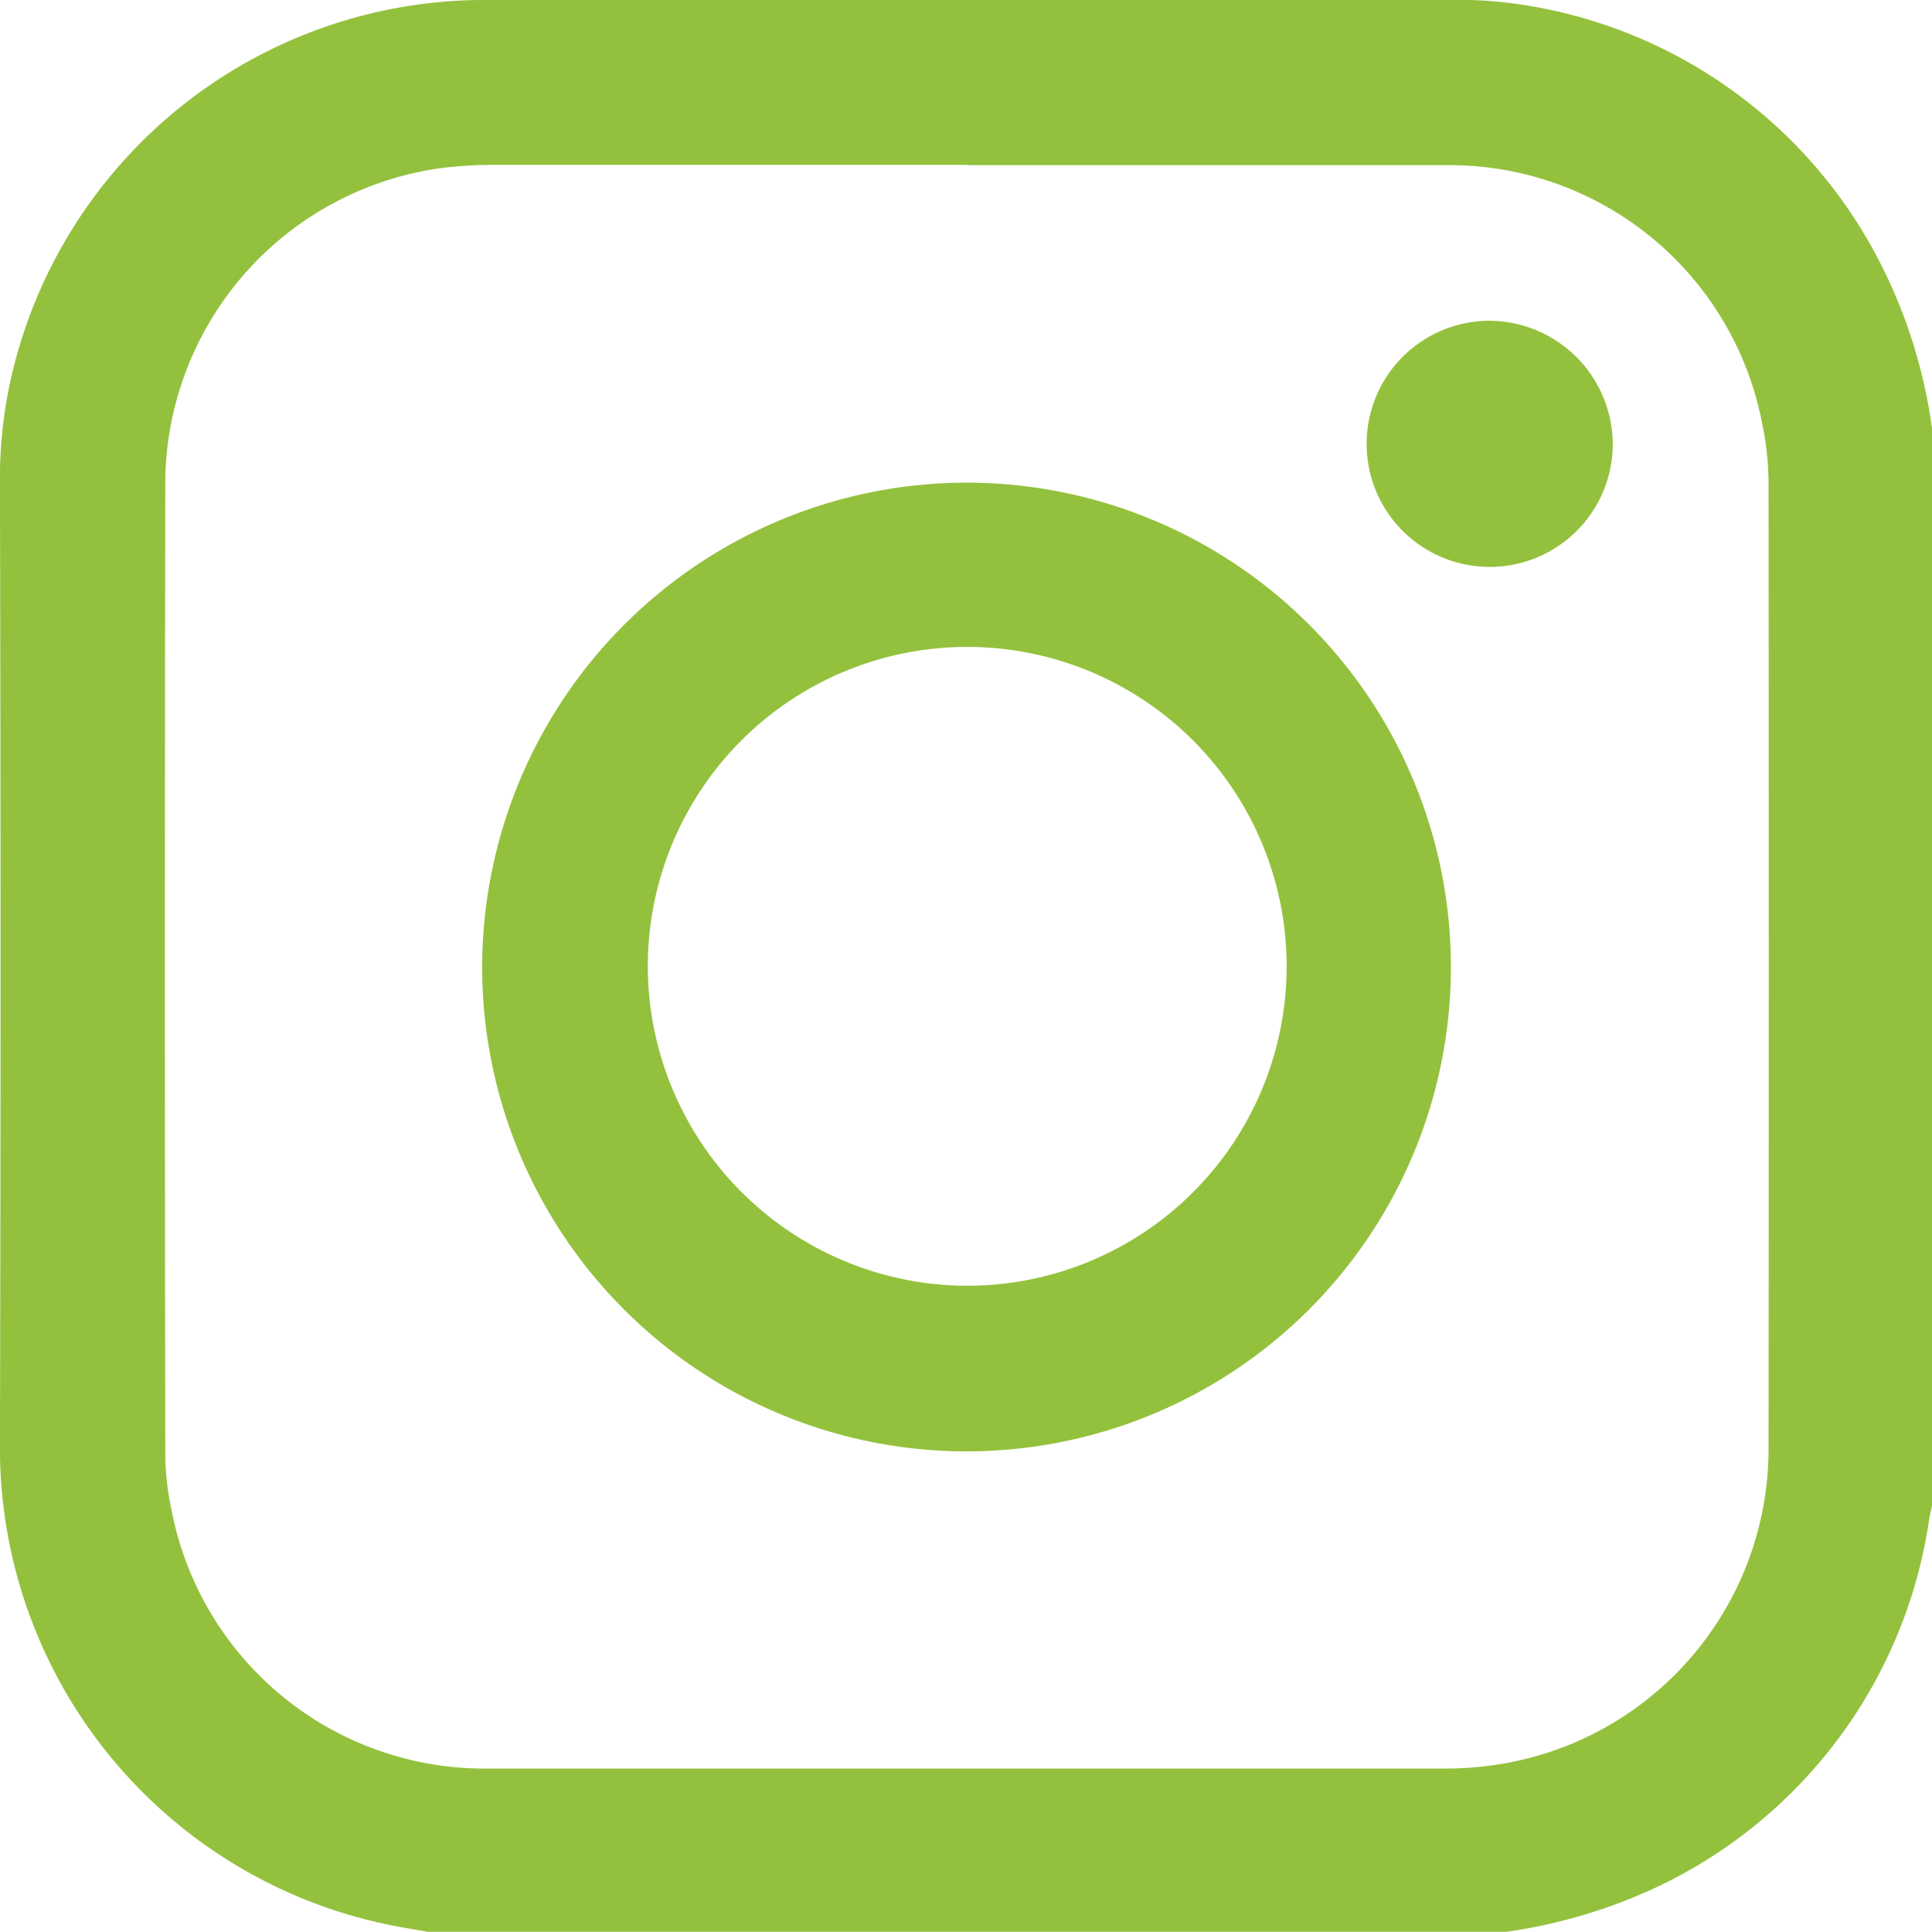
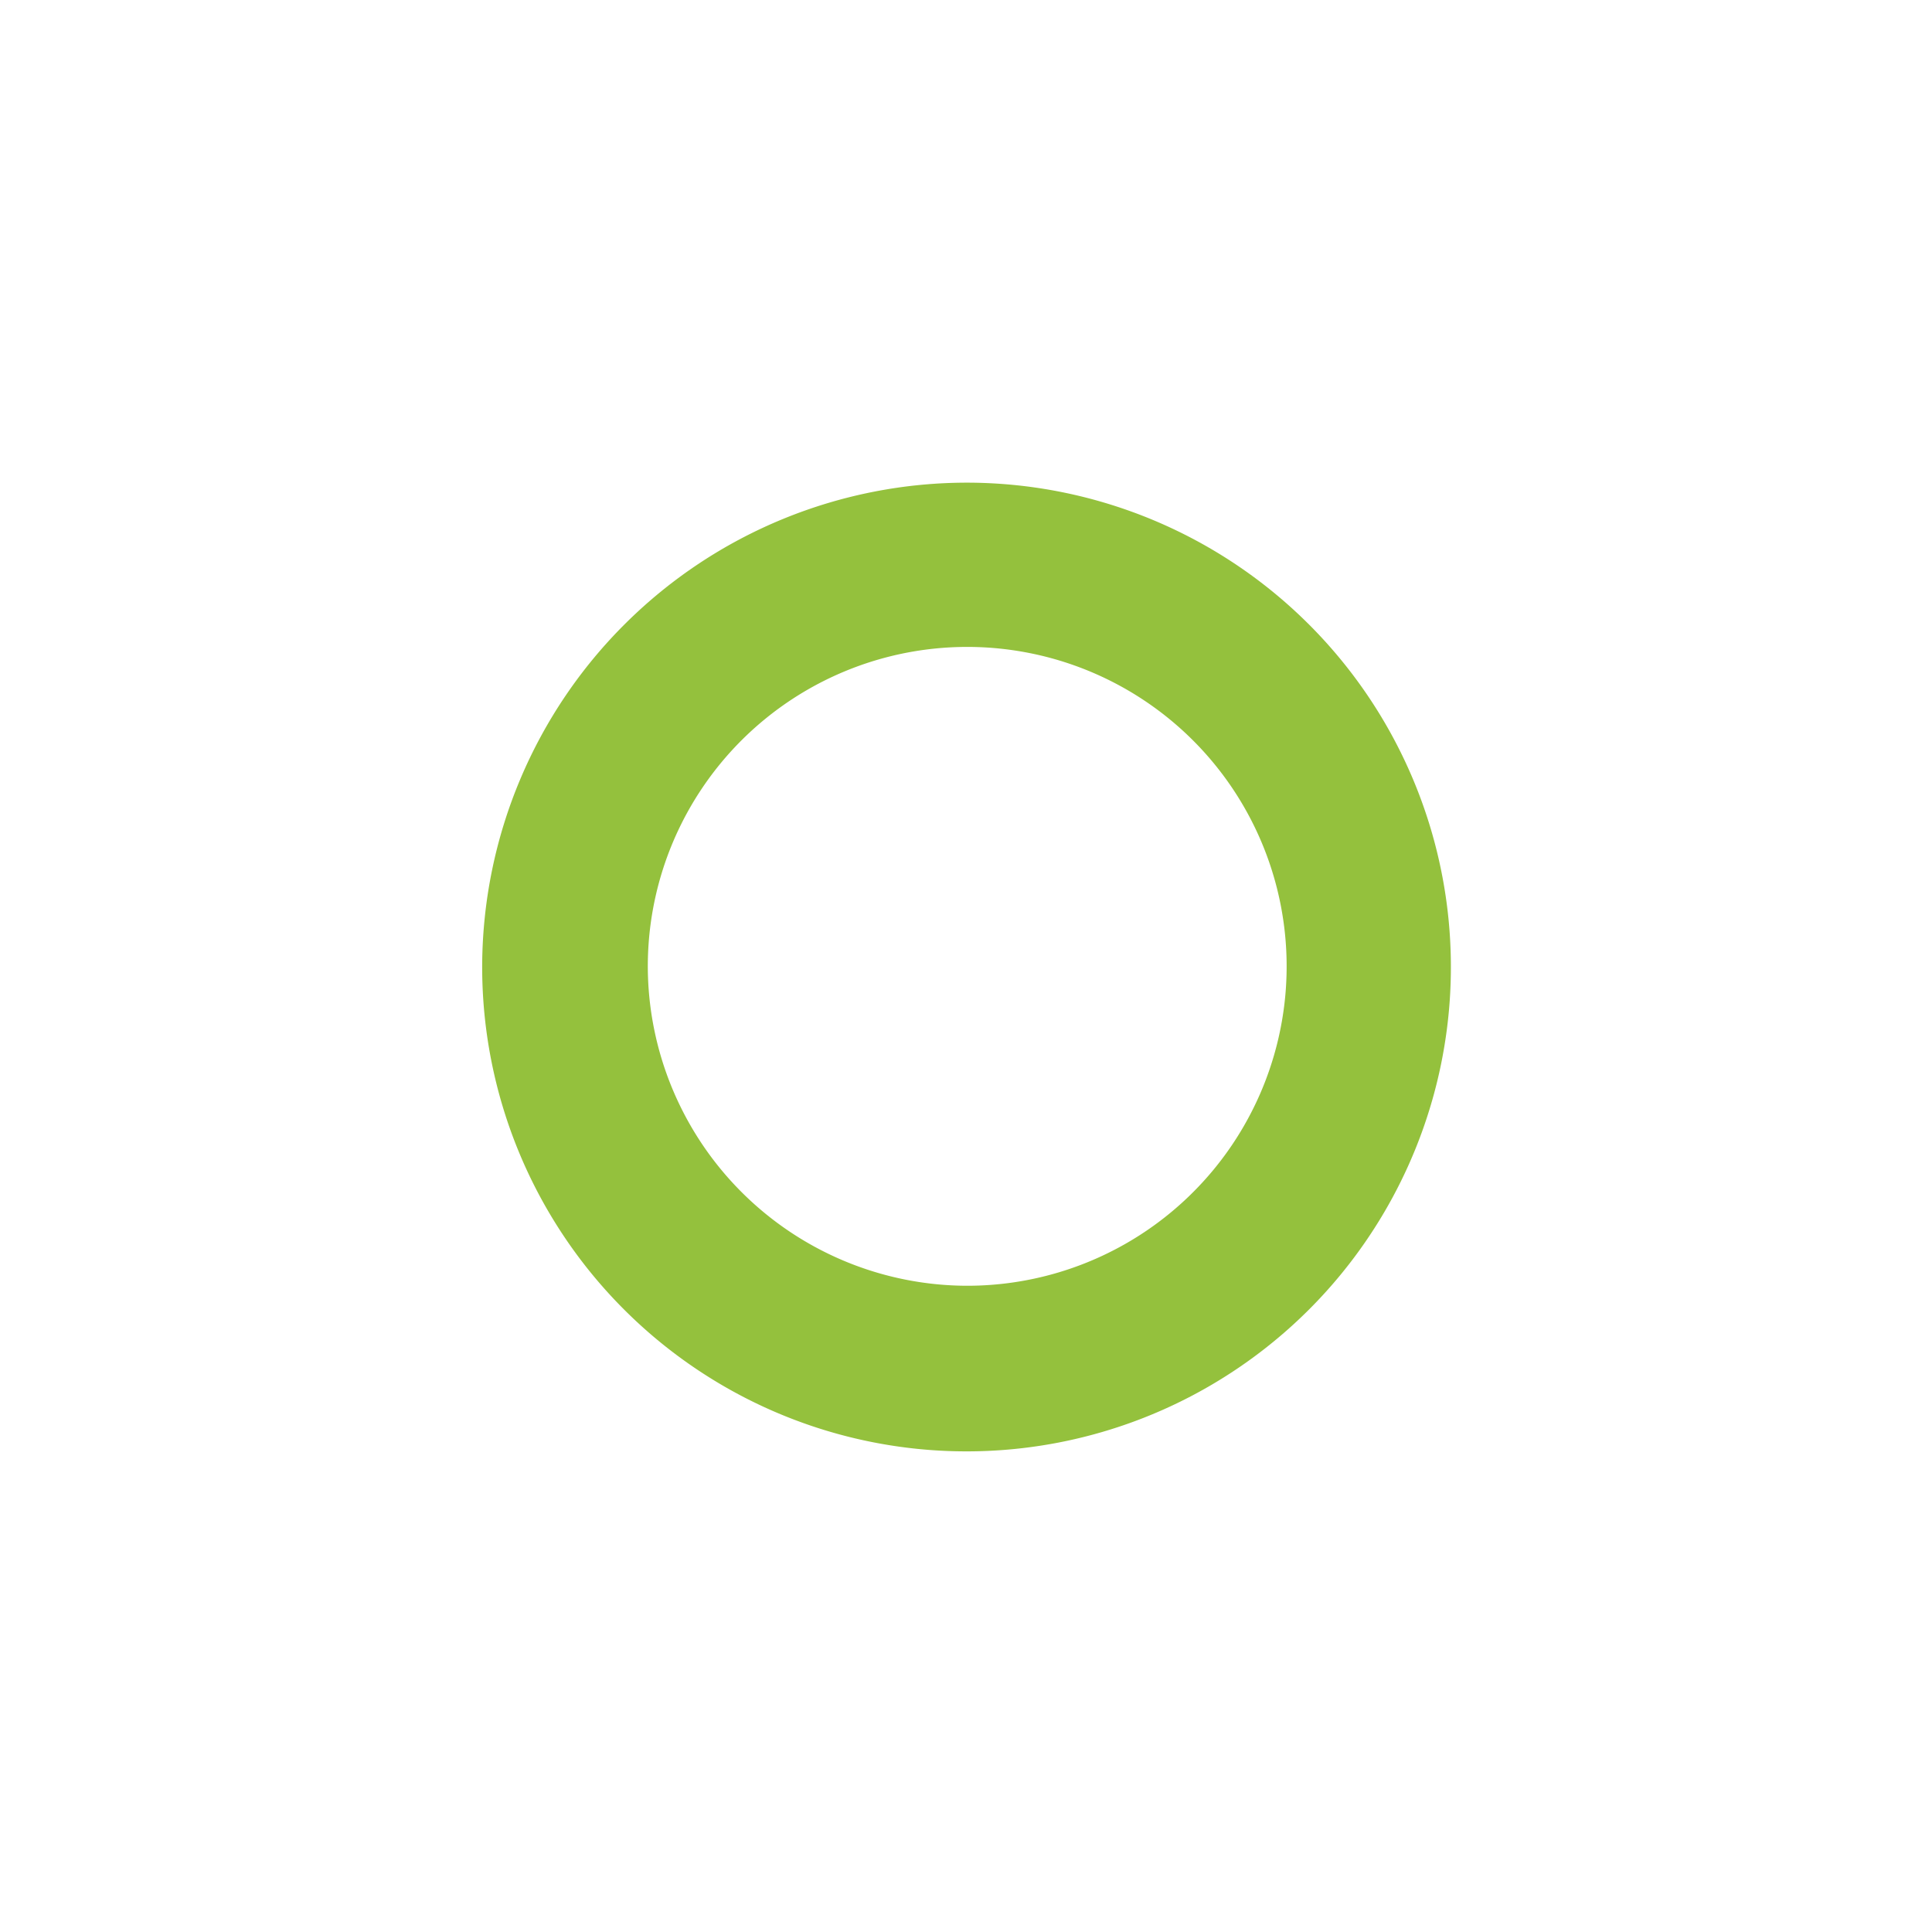
<svg xmlns="http://www.w3.org/2000/svg" id="Gruppe_584" data-name="Gruppe 584" width="28.428" height="28.425" viewBox="0 0 28.428 28.425">
  <defs>
    <clipPath id="clip-path">
      <rect id="Rechteck_234" data-name="Rechteck 234" width="28.428" height="28.425" fill="#94c13d" />
    </clipPath>
  </defs>
  <g id="Gruppe_583" data-name="Gruppe 583" clip-path="url(#clip-path)">
-     <path id="Pfad_4646" data-name="Pfad 4646" d="M22.16,28.425H6.294c-.2-.036-.4-.067-.6-.109A7.165,7.165,0,0,1,0,21.358q.018-7.14,0-14.28A6.712,6.712,0,0,1,.134,5.7,7.144,7.144,0,0,1,7.054,0q7.168,0,14.336,0a5.731,5.731,0,0,1,.938.059A7.11,7.11,0,0,1,27.683,3.9a7.623,7.623,0,0,1,.746,2.4V22.156c-.013.063-.029.125-.04.189a7.116,7.116,0,0,1-4.138,5.481,7.809,7.809,0,0,1-2.091.6m-7.933-26H7.293a6.327,6.327,0,0,0-.8.047A4.7,4.7,0,0,0,2.433,7.041q-.011,7.183,0,14.366a3.966,3.966,0,0,0,.09.8,4.688,4.688,0,0,0,4.663,3.816q7.045,0,14.089,0a4.946,4.946,0,0,0,.662-.045,4.7,4.7,0,0,0,4.087-4.652q.006-7.1,0-14.2a4.394,4.394,0,0,0-.091-.88,4.688,4.688,0,0,0-4.662-3.816q-3.522,0-7.045,0" transform="translate(-0.001 0)" fill="#94c13d" />
    <path id="Pfad_4647" data-name="Pfad 4647" d="M134.785,127.748a7.127,7.127,0,1,1-7.157,7.082,7.136,7.136,0,0,1,7.157-7.082m-.026,11.817a4.7,4.7,0,1,0-4.694-4.7,4.708,4.708,0,0,0,4.694,4.7" transform="translate(-120.533 -120.646)" fill="#94c13d" />
-     <path id="Pfad_4648" data-name="Pfad 4648" d="M365.39,86.733a1.811,1.811,0,1,1-1.788-1.82,1.825,1.825,0,0,1,1.788,1.82" transform="translate(-341.659 -80.193)" fill="#94c13d" />
  </g>
</svg>